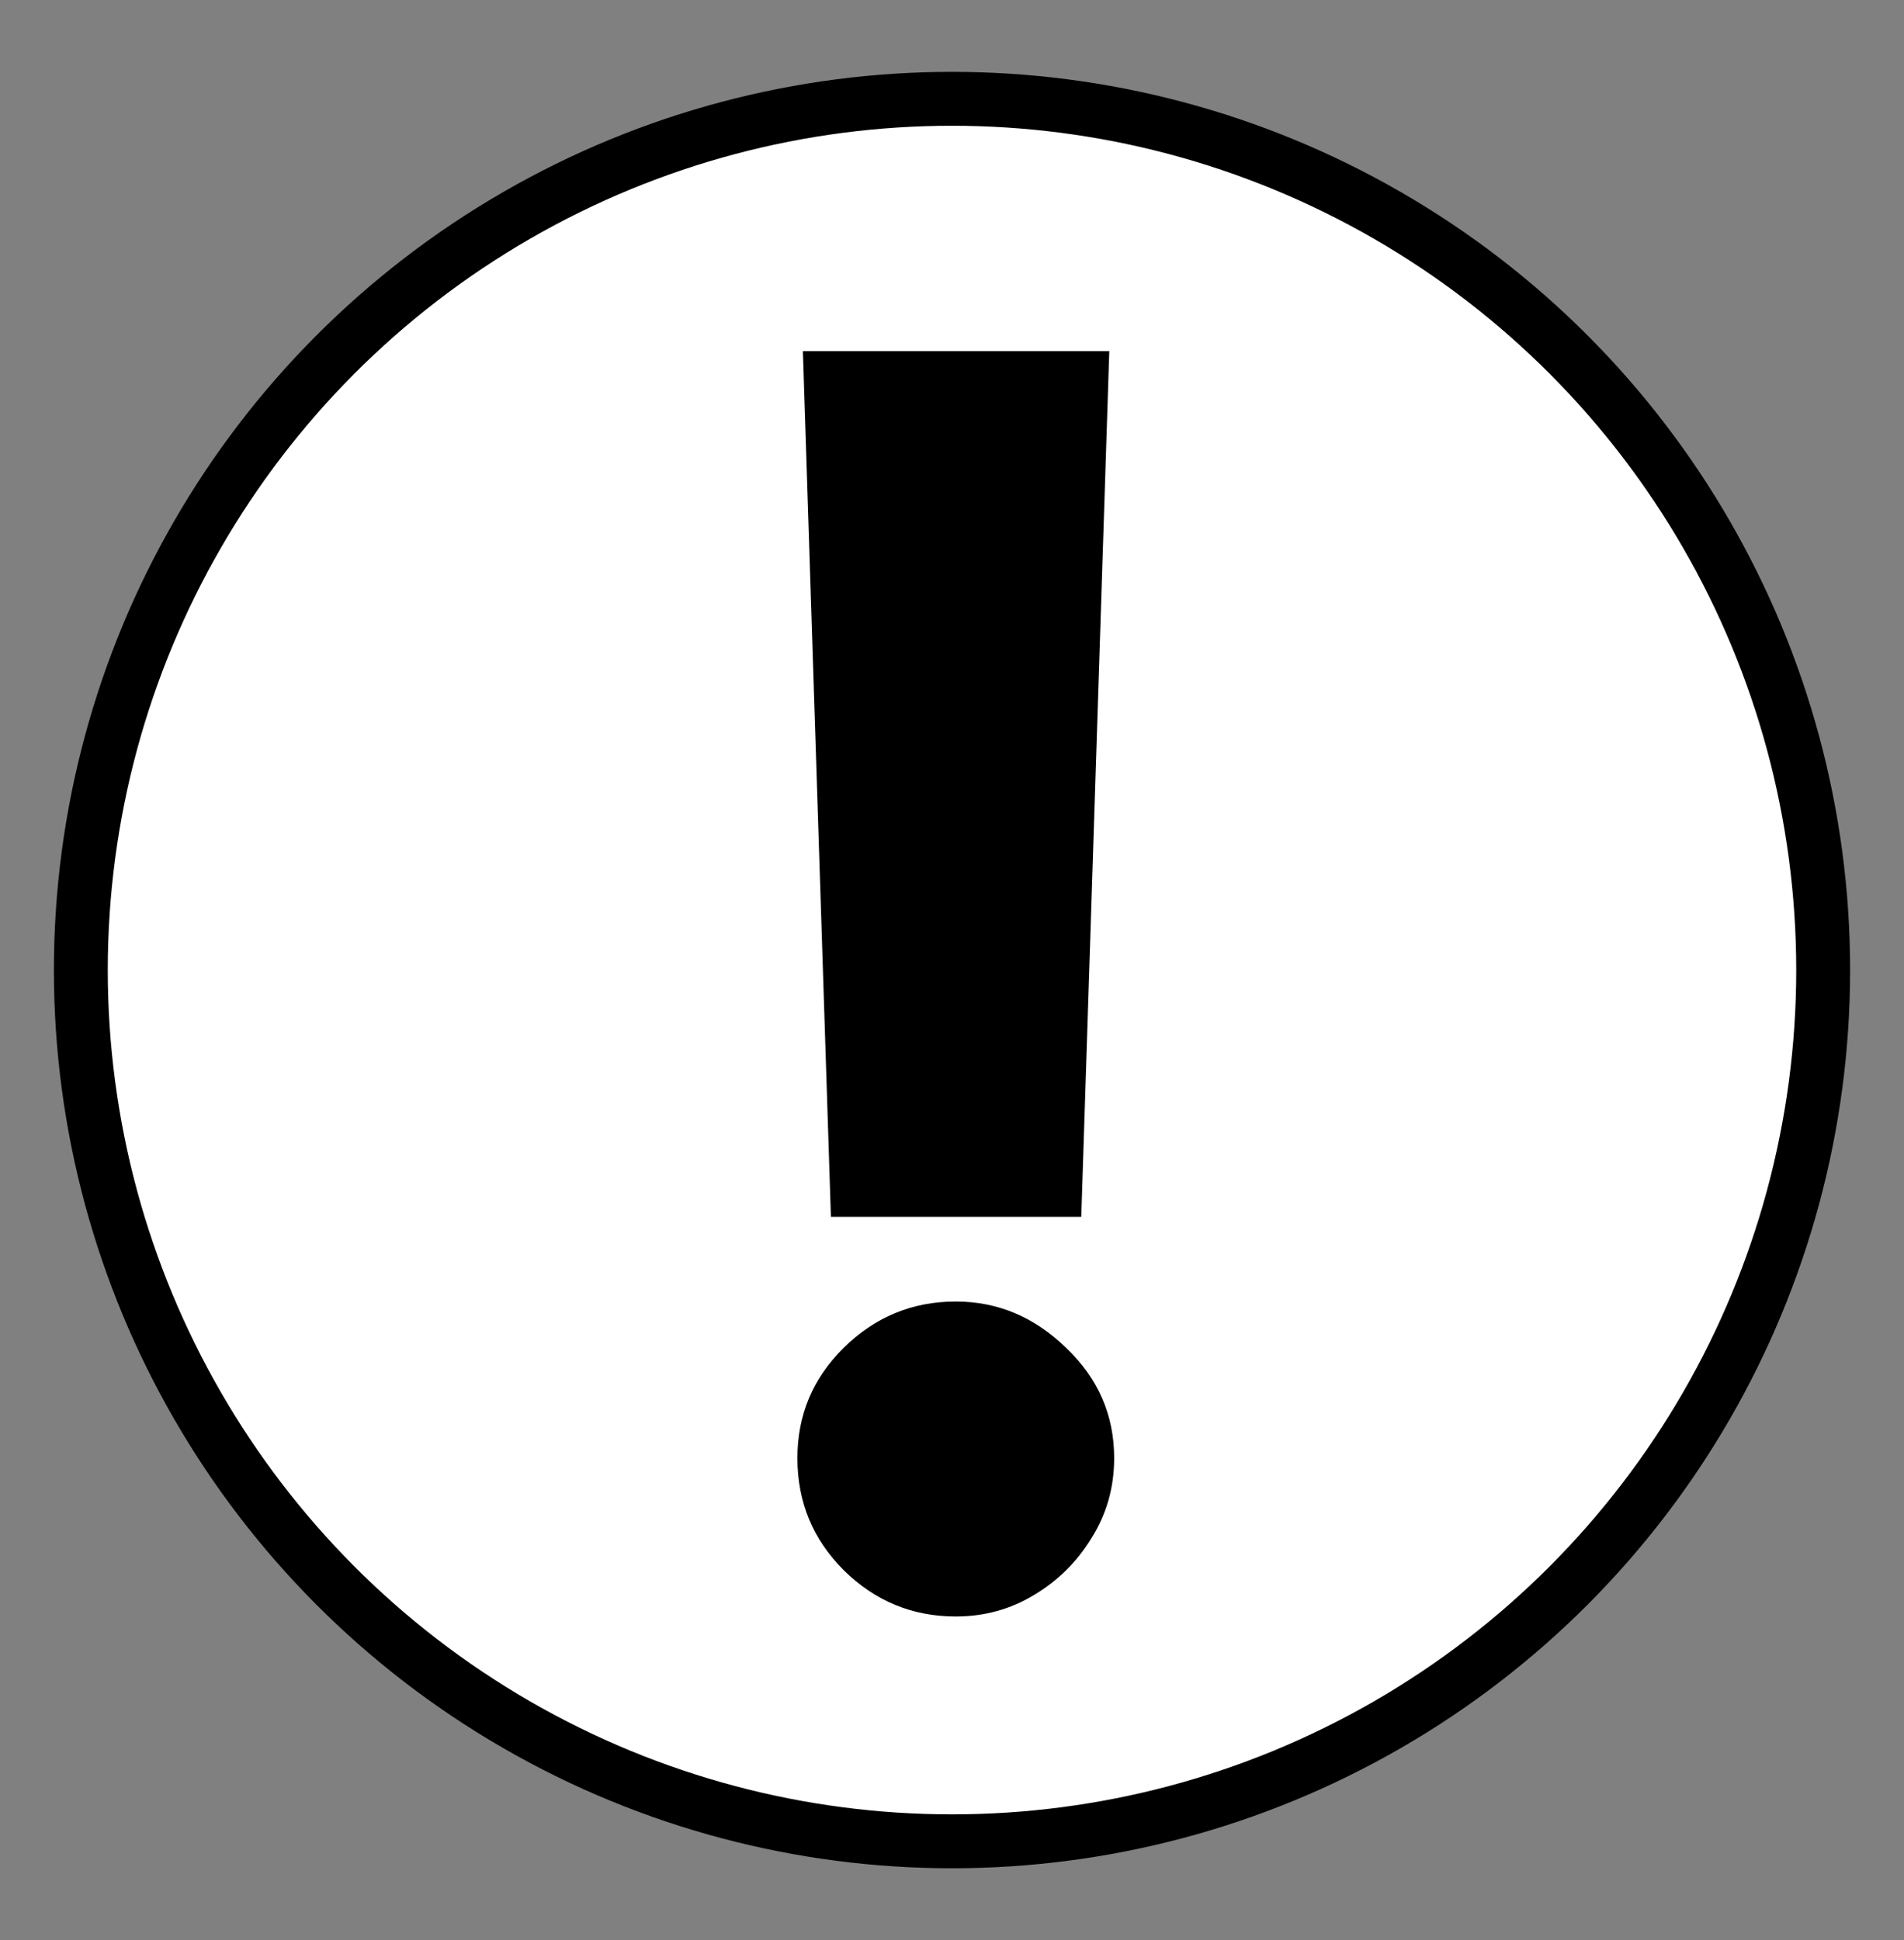
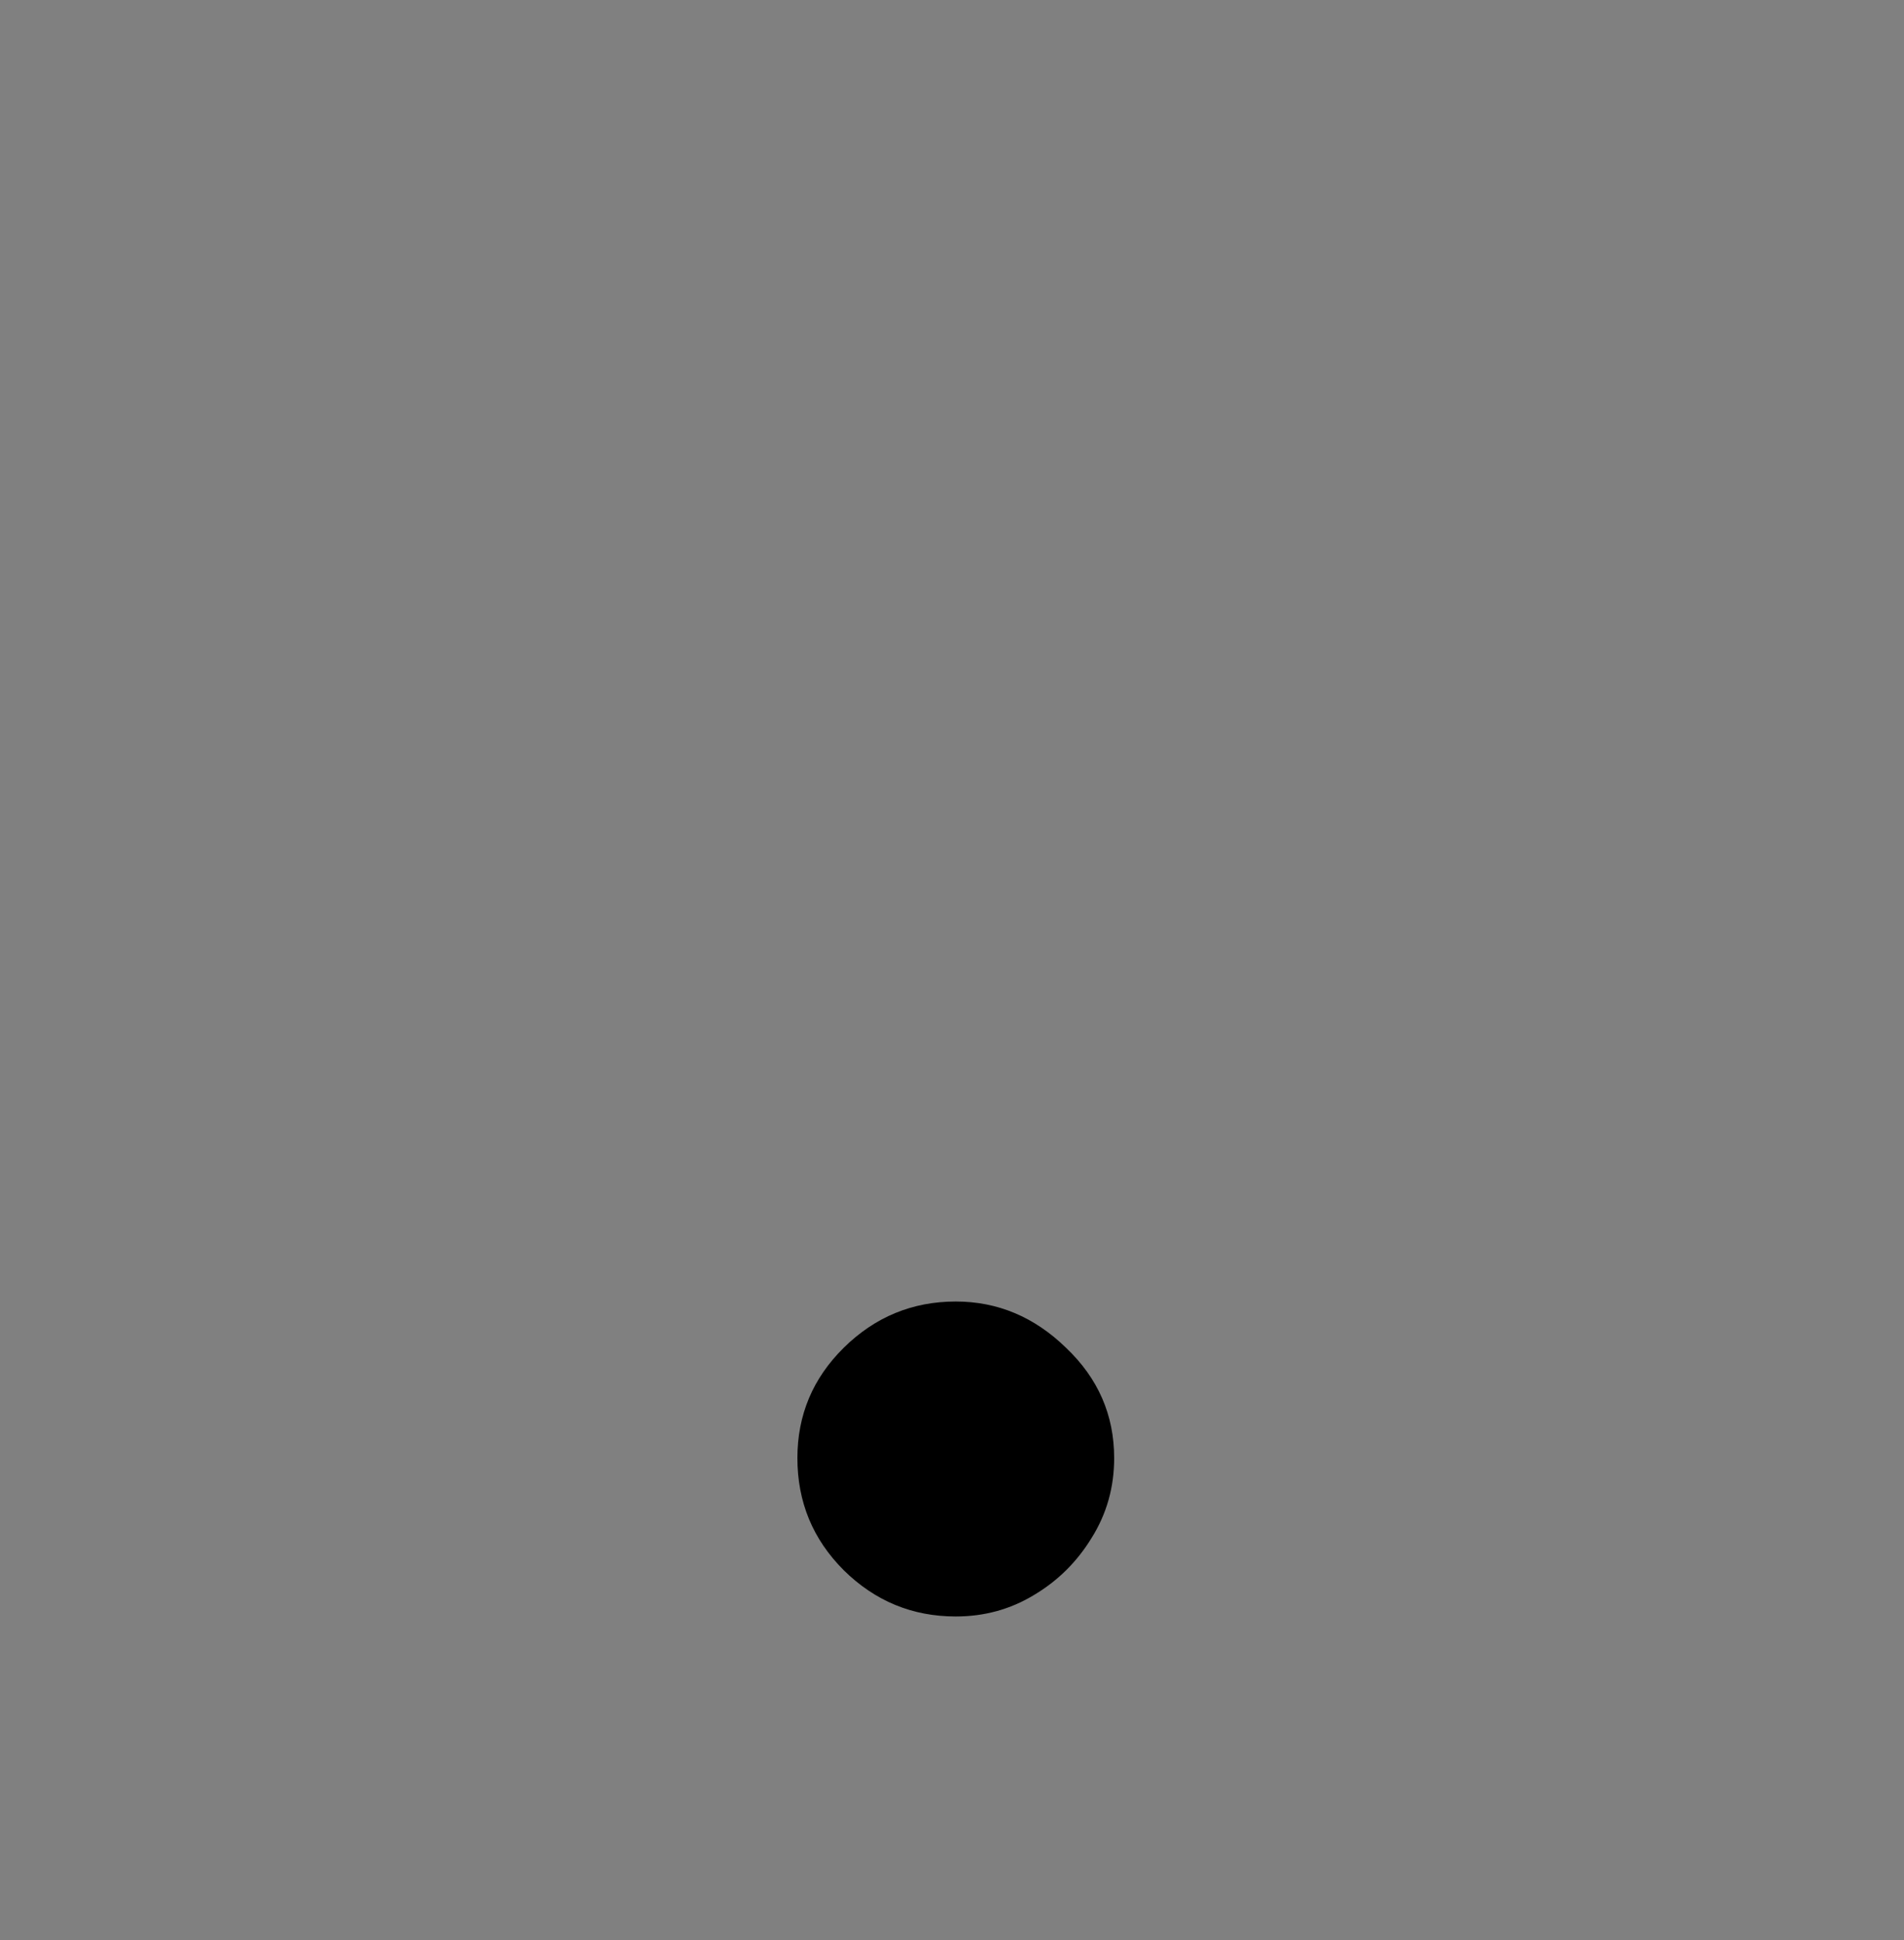
<svg xmlns="http://www.w3.org/2000/svg" width="212" height="216" viewBox="0 0 212 216" fill="none">
  <rect x="0" y="0" width="212" height="216" fill="#808080" stroke="none" />
  <g clip-path="url(#clip0_9831_4)">
-     <circle cx="106" cy="108" r="97" fill="white" stroke="black" stroke-width="6" />
-     <path d="M123.513 39.091L120.393 135.473H92.517L89.397 39.091H123.513ZM106.421 179.967C101.583 179.967 97.423 178.249 93.941 174.812C90.504 171.376 88.786 167.216 88.786 162.332C88.786 157.539 90.504 153.447 93.941 150.055C97.423 146.619 101.583 144.901 106.421 144.901C111.079 144.901 115.171 146.619 118.698 150.055C122.27 153.447 124.056 157.539 124.056 162.332C124.056 165.588 123.22 168.549 121.547 171.217C119.919 173.885 117.771 176.01 115.103 177.593C112.48 179.176 109.586 179.967 106.421 179.967Z" fill="black" />
+     <path d="M123.513 39.091H92.517L89.397 39.091H123.513ZM106.421 179.967C101.583 179.967 97.423 178.249 93.941 174.812C90.504 171.376 88.786 167.216 88.786 162.332C88.786 157.539 90.504 153.447 93.941 150.055C97.423 146.619 101.583 144.901 106.421 144.901C111.079 144.901 115.171 146.619 118.698 150.055C122.27 153.447 124.056 157.539 124.056 162.332C124.056 165.588 123.22 168.549 121.547 171.217C119.919 173.885 117.771 176.01 115.103 177.593C112.48 179.176 109.586 179.967 106.421 179.967Z" fill="black" />
  </g>
  <defs>
    <clipPath id="clip0_9831_4">
      <rect width="212" height="216" fill="white" />
    </clipPath>
  </defs>
</svg>